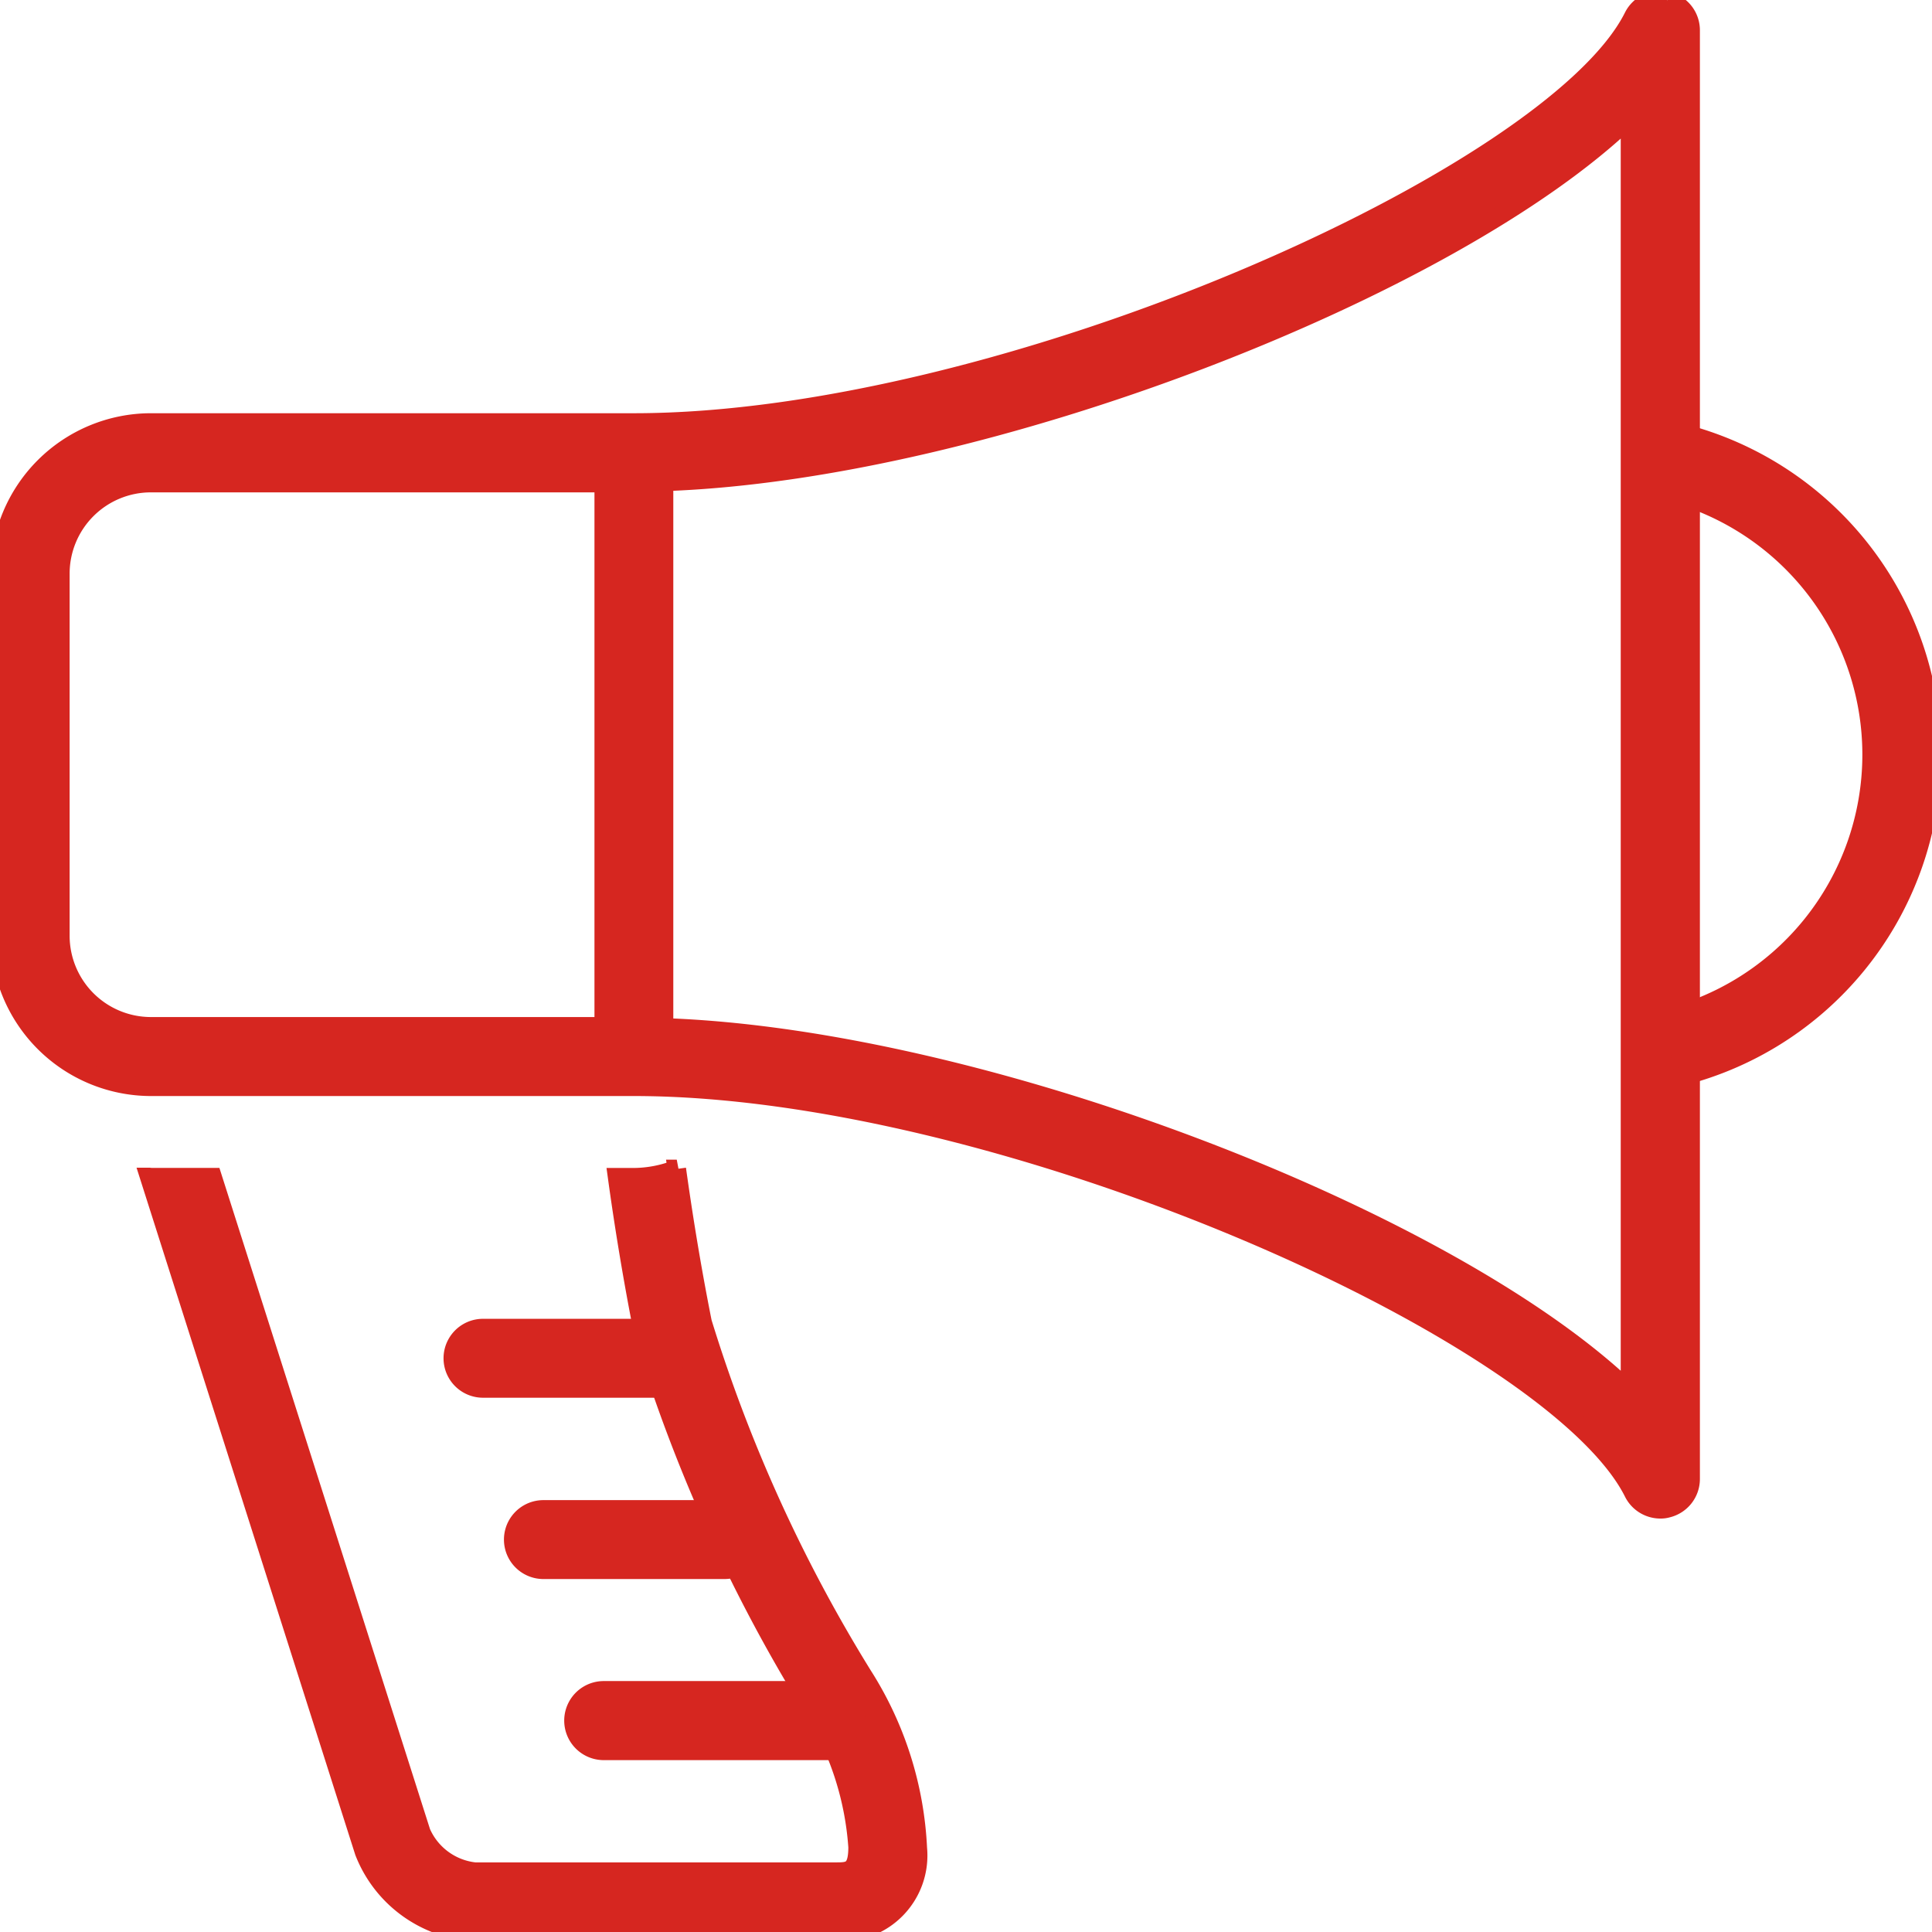
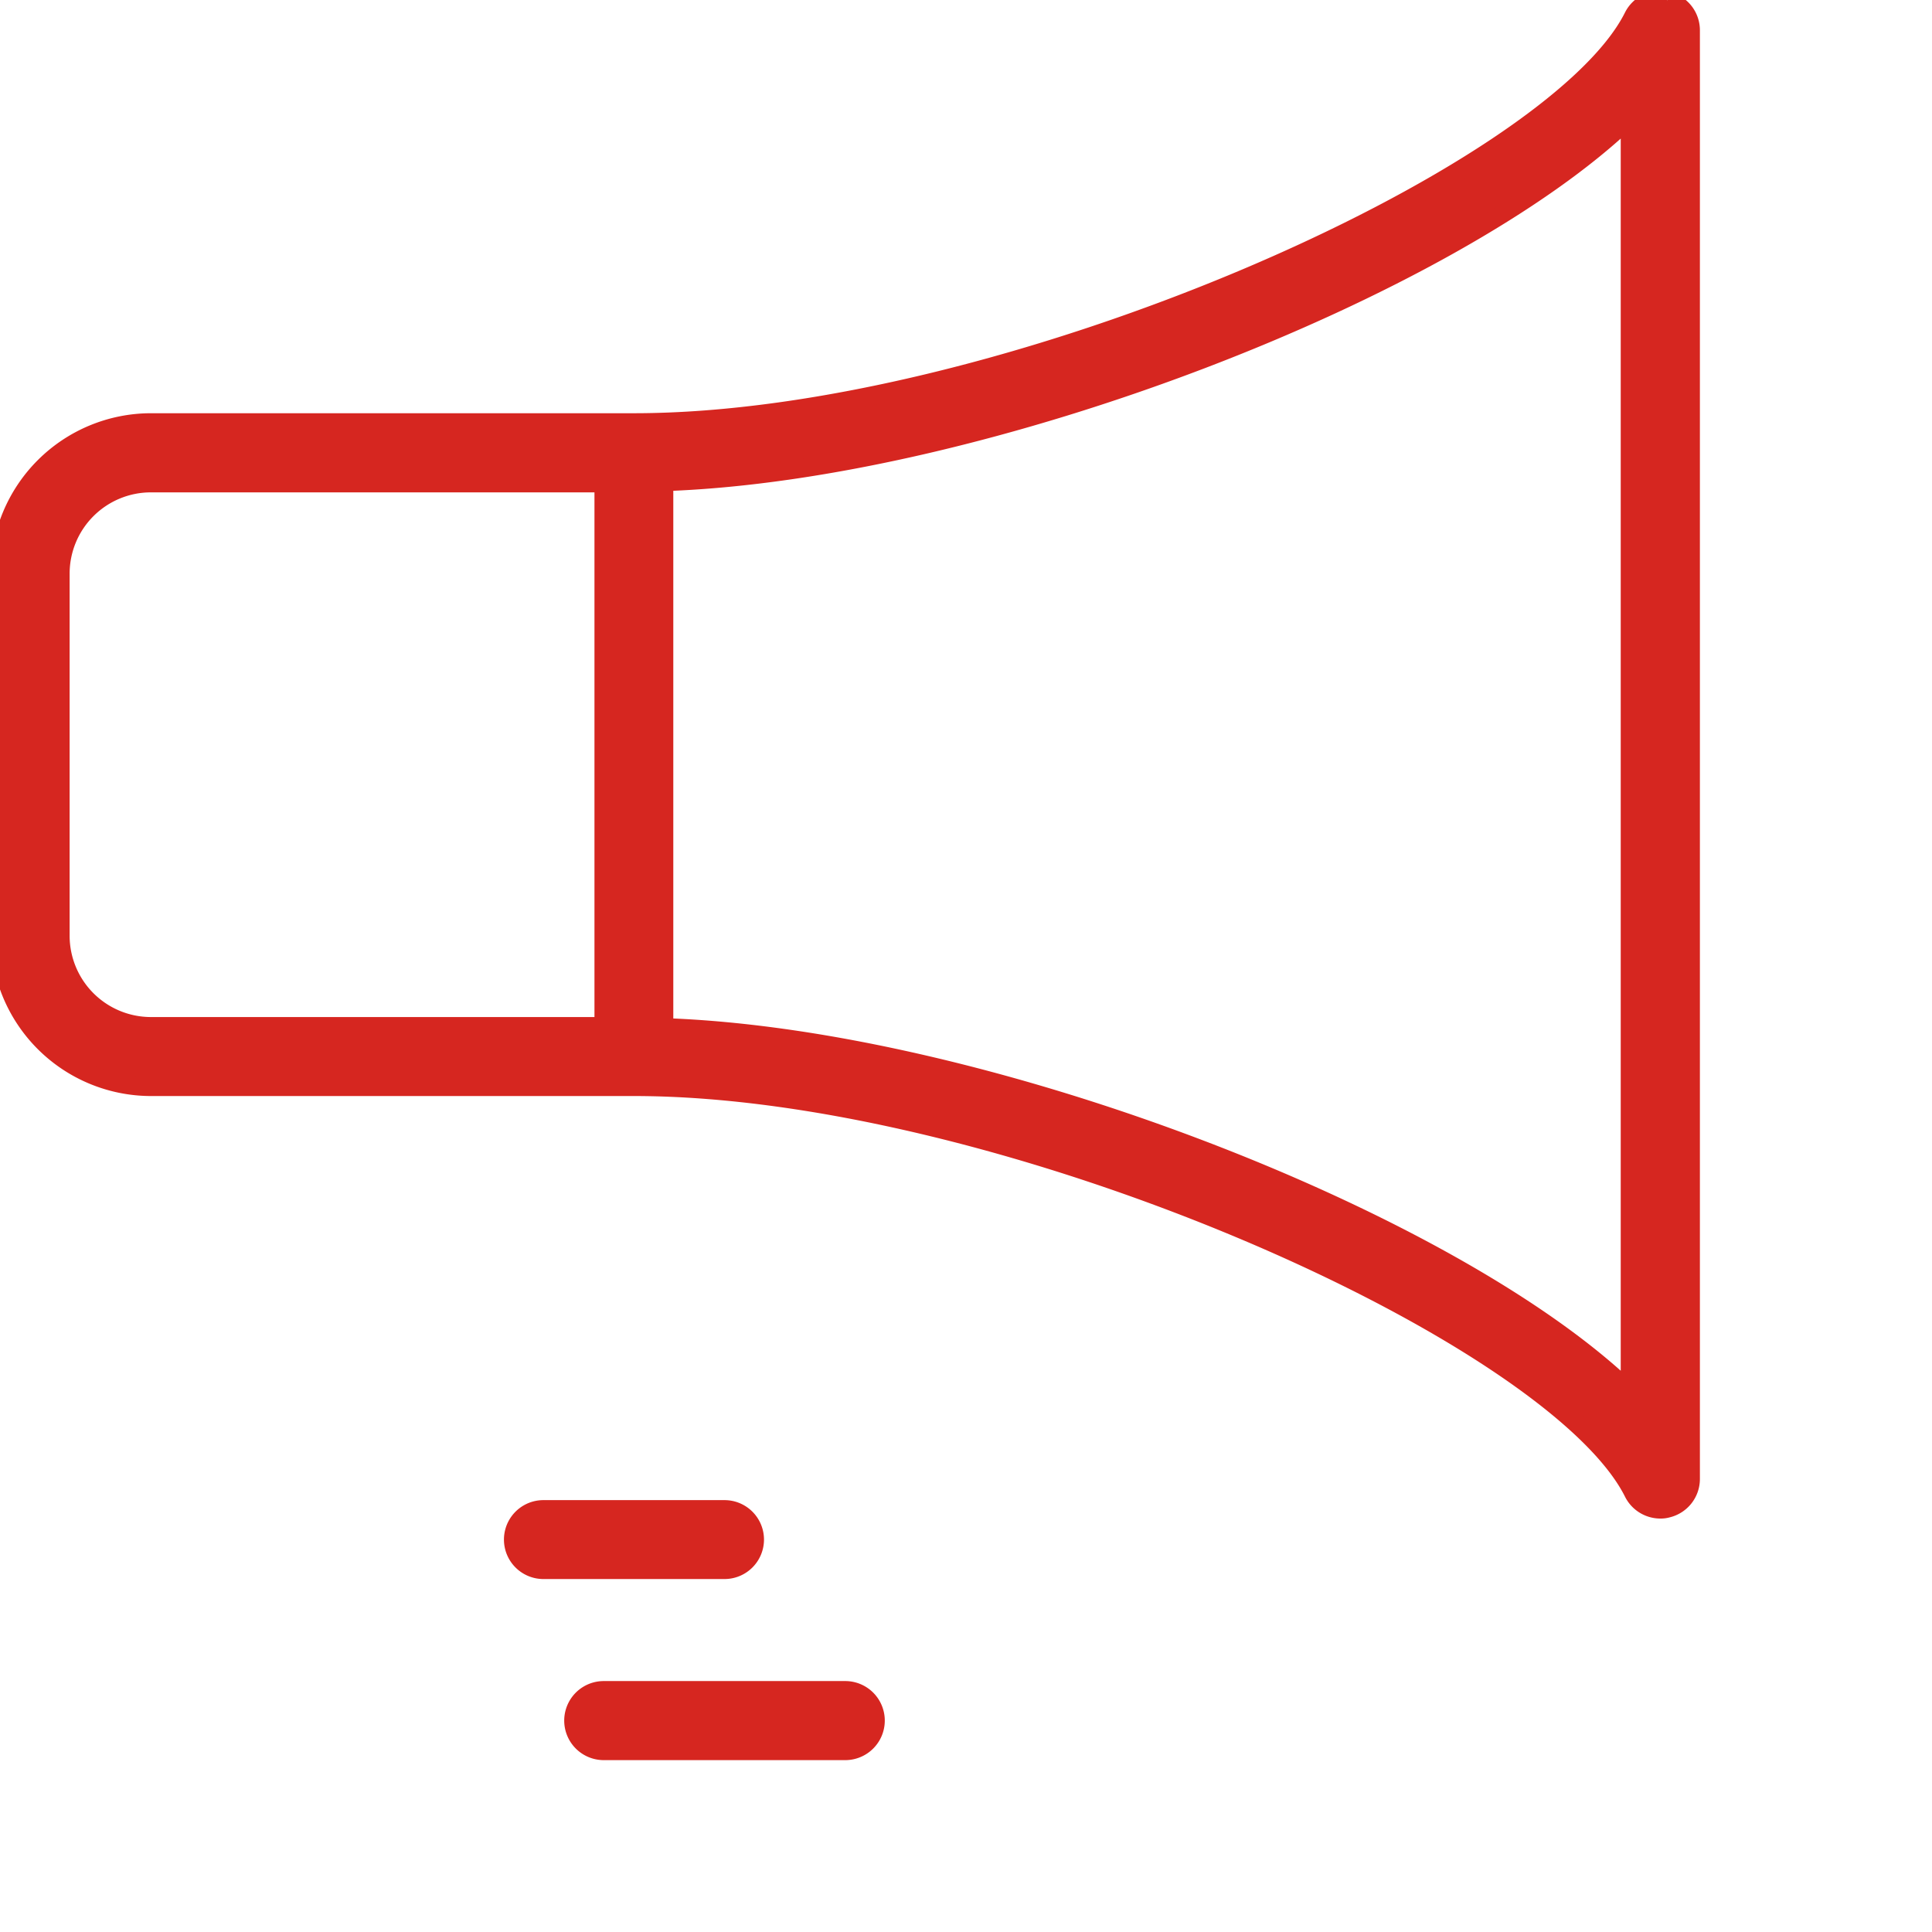
<svg xmlns="http://www.w3.org/2000/svg" width="52" height="52" viewBox="0 0 52 52">
  <defs>
    <clipPath id="clip-path">
      <rect id="長方形_23504" data-name="長方形 23504" width="52" height="52" fill="#d62620" stroke="#d62620" stroke-width="0.5" />
    </clipPath>
  </defs>
  <g id="グループ_7392" data-name="グループ 7392" transform="translate(0 0)">
    <g id="グループ_7391" data-name="グループ 7391" transform="translate(0 0)" clip-path="url(#clip-path)">
-       <path id="パス_646" data-name="パス 646" d="M21.4,30.81a40.906,40.906,0,0,1-4.314-9.5c-.308-1.544-.531-2.961-.694-4.127a3.231,3.231,0,0,1-1.159.223h-.445c.165,1.2.4,2.679.723,4.3A42.884,42.884,0,0,0,20,31.621a8.112,8.112,0,0,1,1.26,3.814c0,.63-.209.661-.555.661h-9.75a1.783,1.783,0,0,1-1.439-1.058L3.9,17.405H2.24c-.016,0-.029-.006-.046-.006L7.976,35.563a3.394,3.394,0,0,0,2.975,2.157H20.7a2.062,2.062,0,0,0,2.179-2.254A9.479,9.479,0,0,0,21.4,30.81" transform="translate(1.823 14.28)" fill="#d62620" stroke="#d62620" stroke-width="0.5" />
      <path id="パス_647" data-name="パス 647" d="M44.874.022a.811.811,0,0,0-.915.427C41.8,4.762,26.994,11.37,17.061,11.37h-13A4.068,4.068,0,0,0,0,15.433v9.752a4.068,4.068,0,0,0,4.061,4.063h13c9.933,0,24.74,6.608,26.9,10.922a.814.814,0,0,0,.729.45.646.646,0,0,0,.187-.024.813.813,0,0,0,.626-.791V.813a.812.812,0,0,0-.626-.791M1.624,25.185V15.433A2.438,2.438,0,0,1,4.061,13H16.25V27.622H4.061a2.44,2.44,0,0,1-2.437-2.437m42.248,12.28c-4.753-4.61-17.367-9.521-26-9.814V12.967c8.633-.293,21.247-5.205,26-9.812Z" transform="translate(0 0.002)" fill="#d62620" stroke="#d62620" stroke-width="0.5" />
-       <path id="パス_648" data-name="パス 648" d="M24.643,23.822l-.326-1.593a7.31,7.31,0,0,0,0-14.326l.326-1.593a8.937,8.937,0,0,1,0,17.512" transform="translate(20.207 5.245)" fill="#d62620" stroke="#d62620" stroke-width="0.5" />
-       <path id="パス_649" data-name="パス 649" d="M13.156,20.335a.815.815,0,0,0-.813-.813H7.469a.812.812,0,1,0,0,1.624h4.874a.813.813,0,0,0,.813-.811" transform="translate(5.531 16.224)" fill="#d62620" stroke="#d62620" stroke-width="0.5" />
      <path id="パス_650" data-name="パス 650" d="M14.044,23a.813.813,0,0,0-.813-.811H8.357a.812.812,0,1,0,0,1.624h4.874A.813.813,0,0,0,14.044,23" transform="translate(6.269 18.437)" fill="#d62620" stroke="#d62620" stroke-width="0.5" />
      <path id="パス_651" data-name="パス 651" d="M15.744,24.847h-6.5a.814.814,0,0,0,0,1.628h6.5a.814.814,0,0,0,0-1.628" transform="translate(7.006 20.649)" fill="#d62620" stroke="#d62620" stroke-width="0.5" />
    </g>
  </g>
</svg>